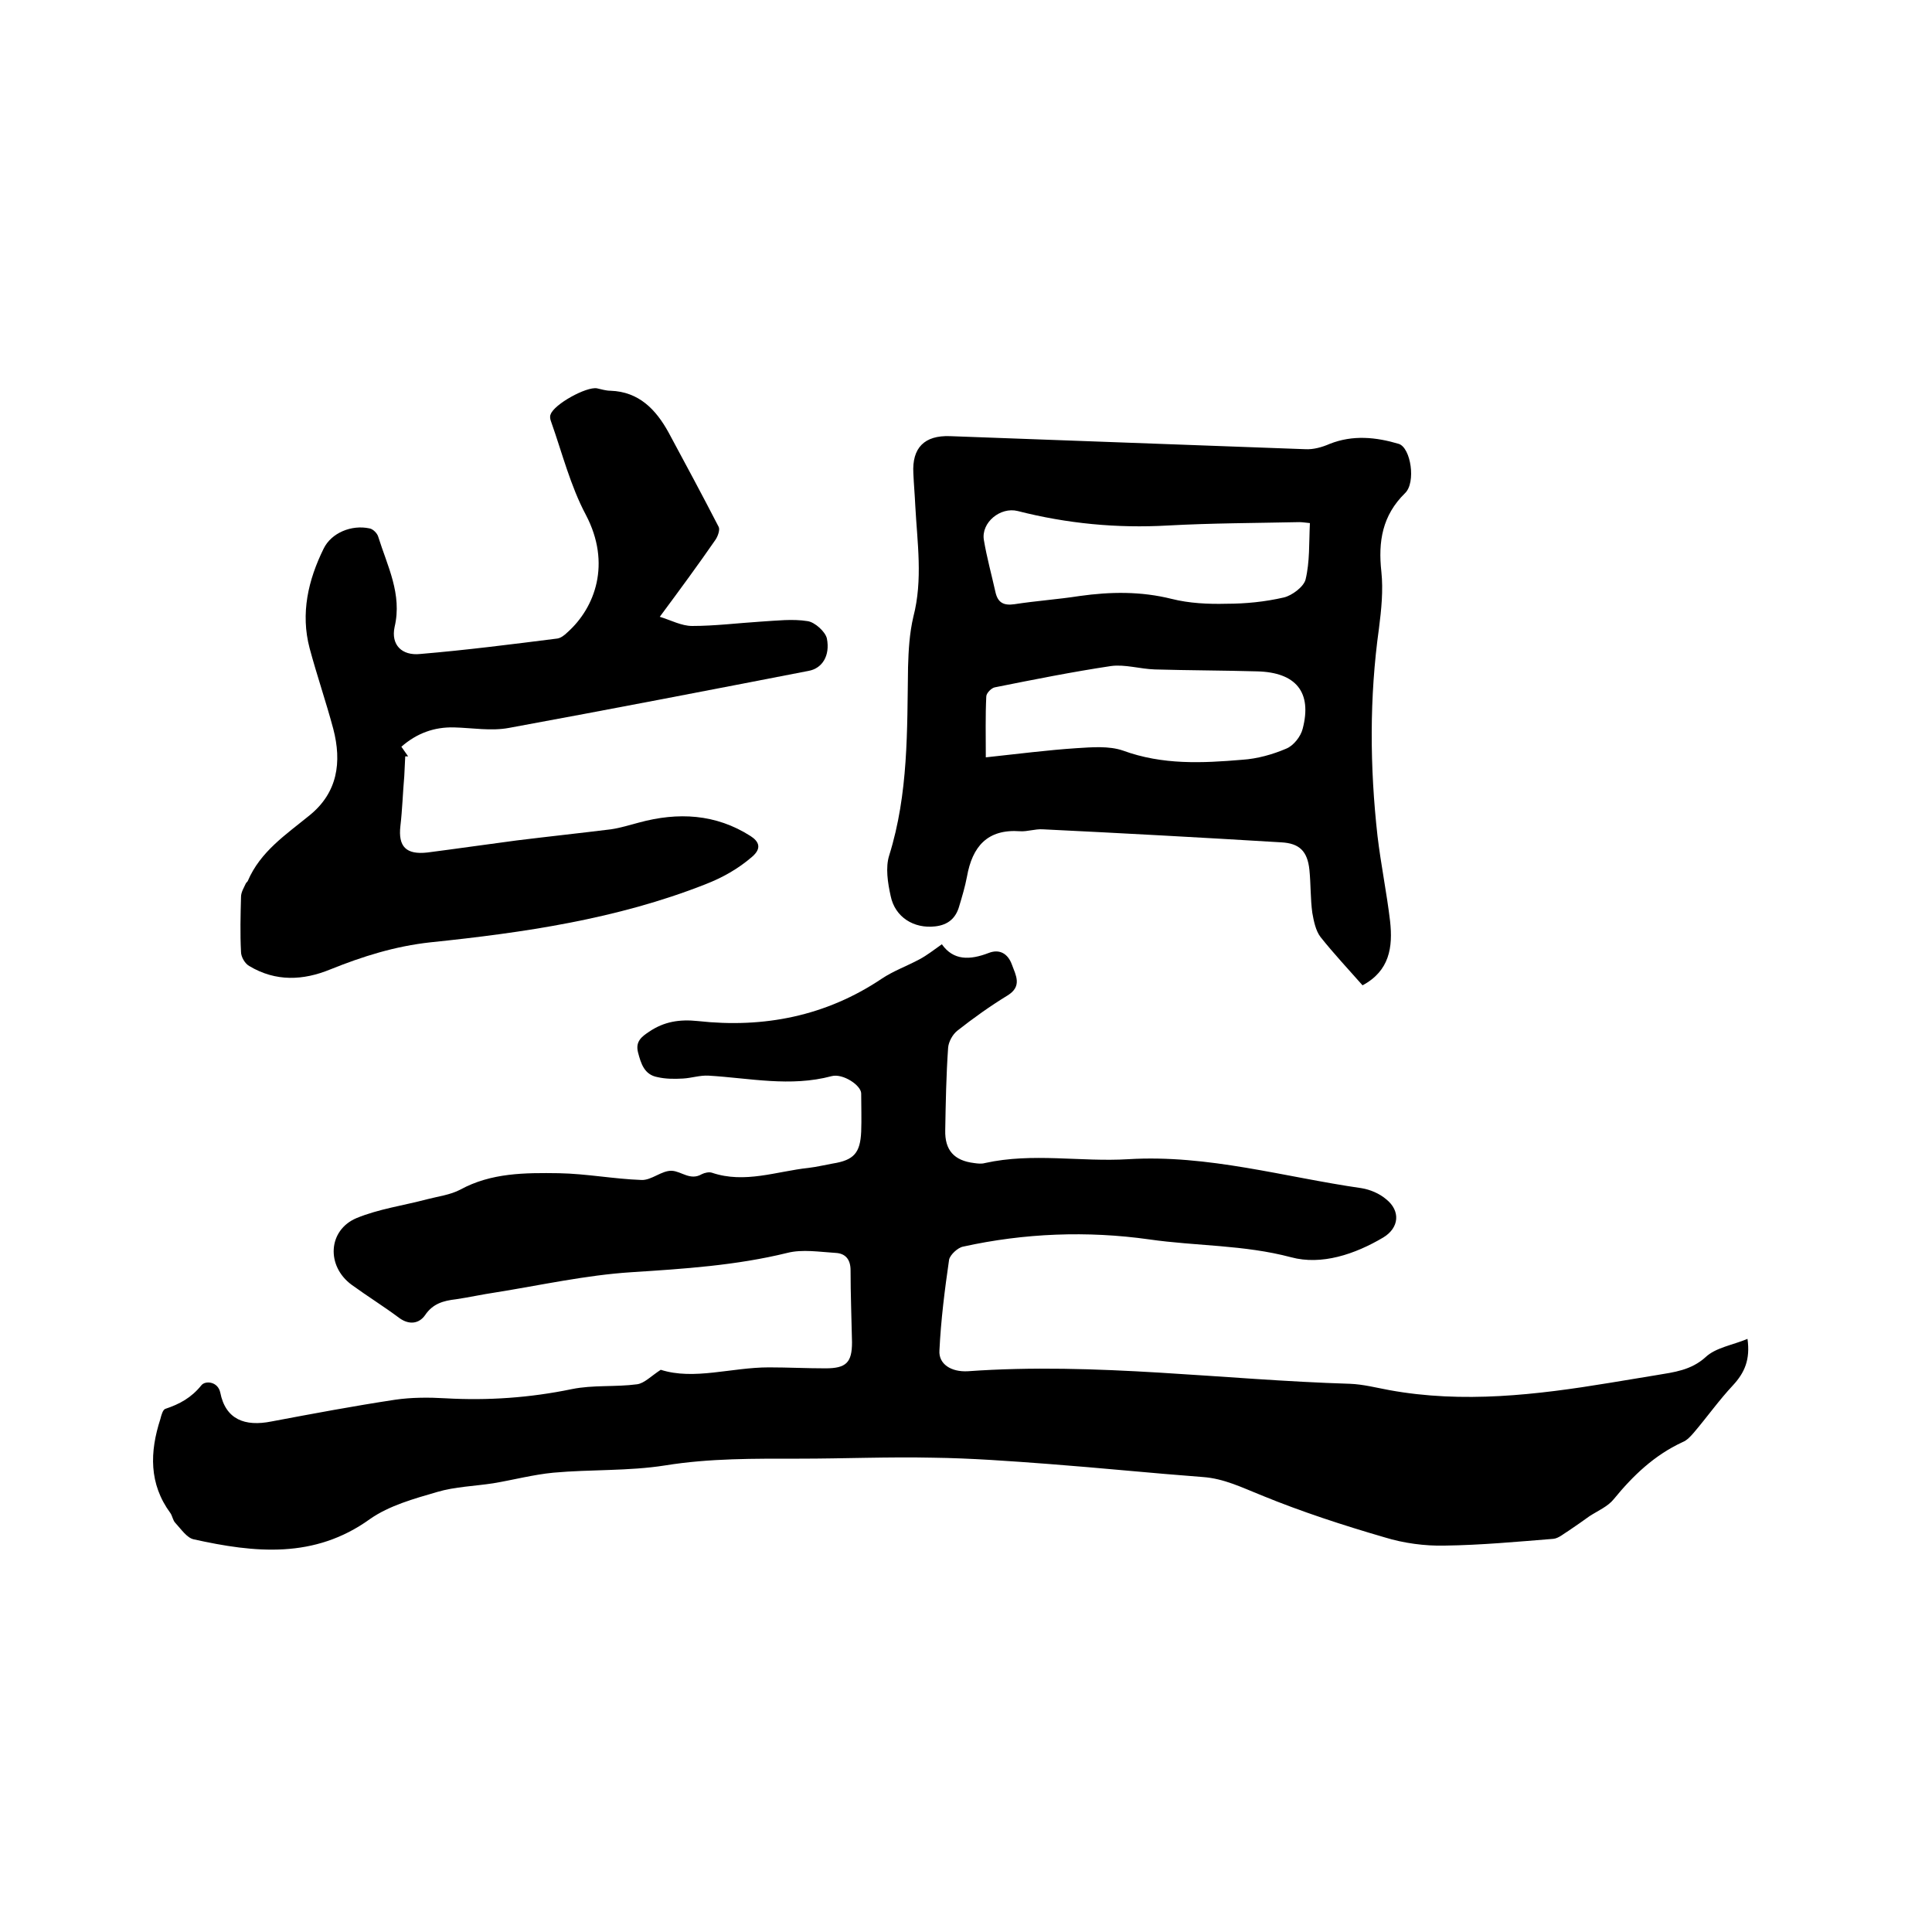
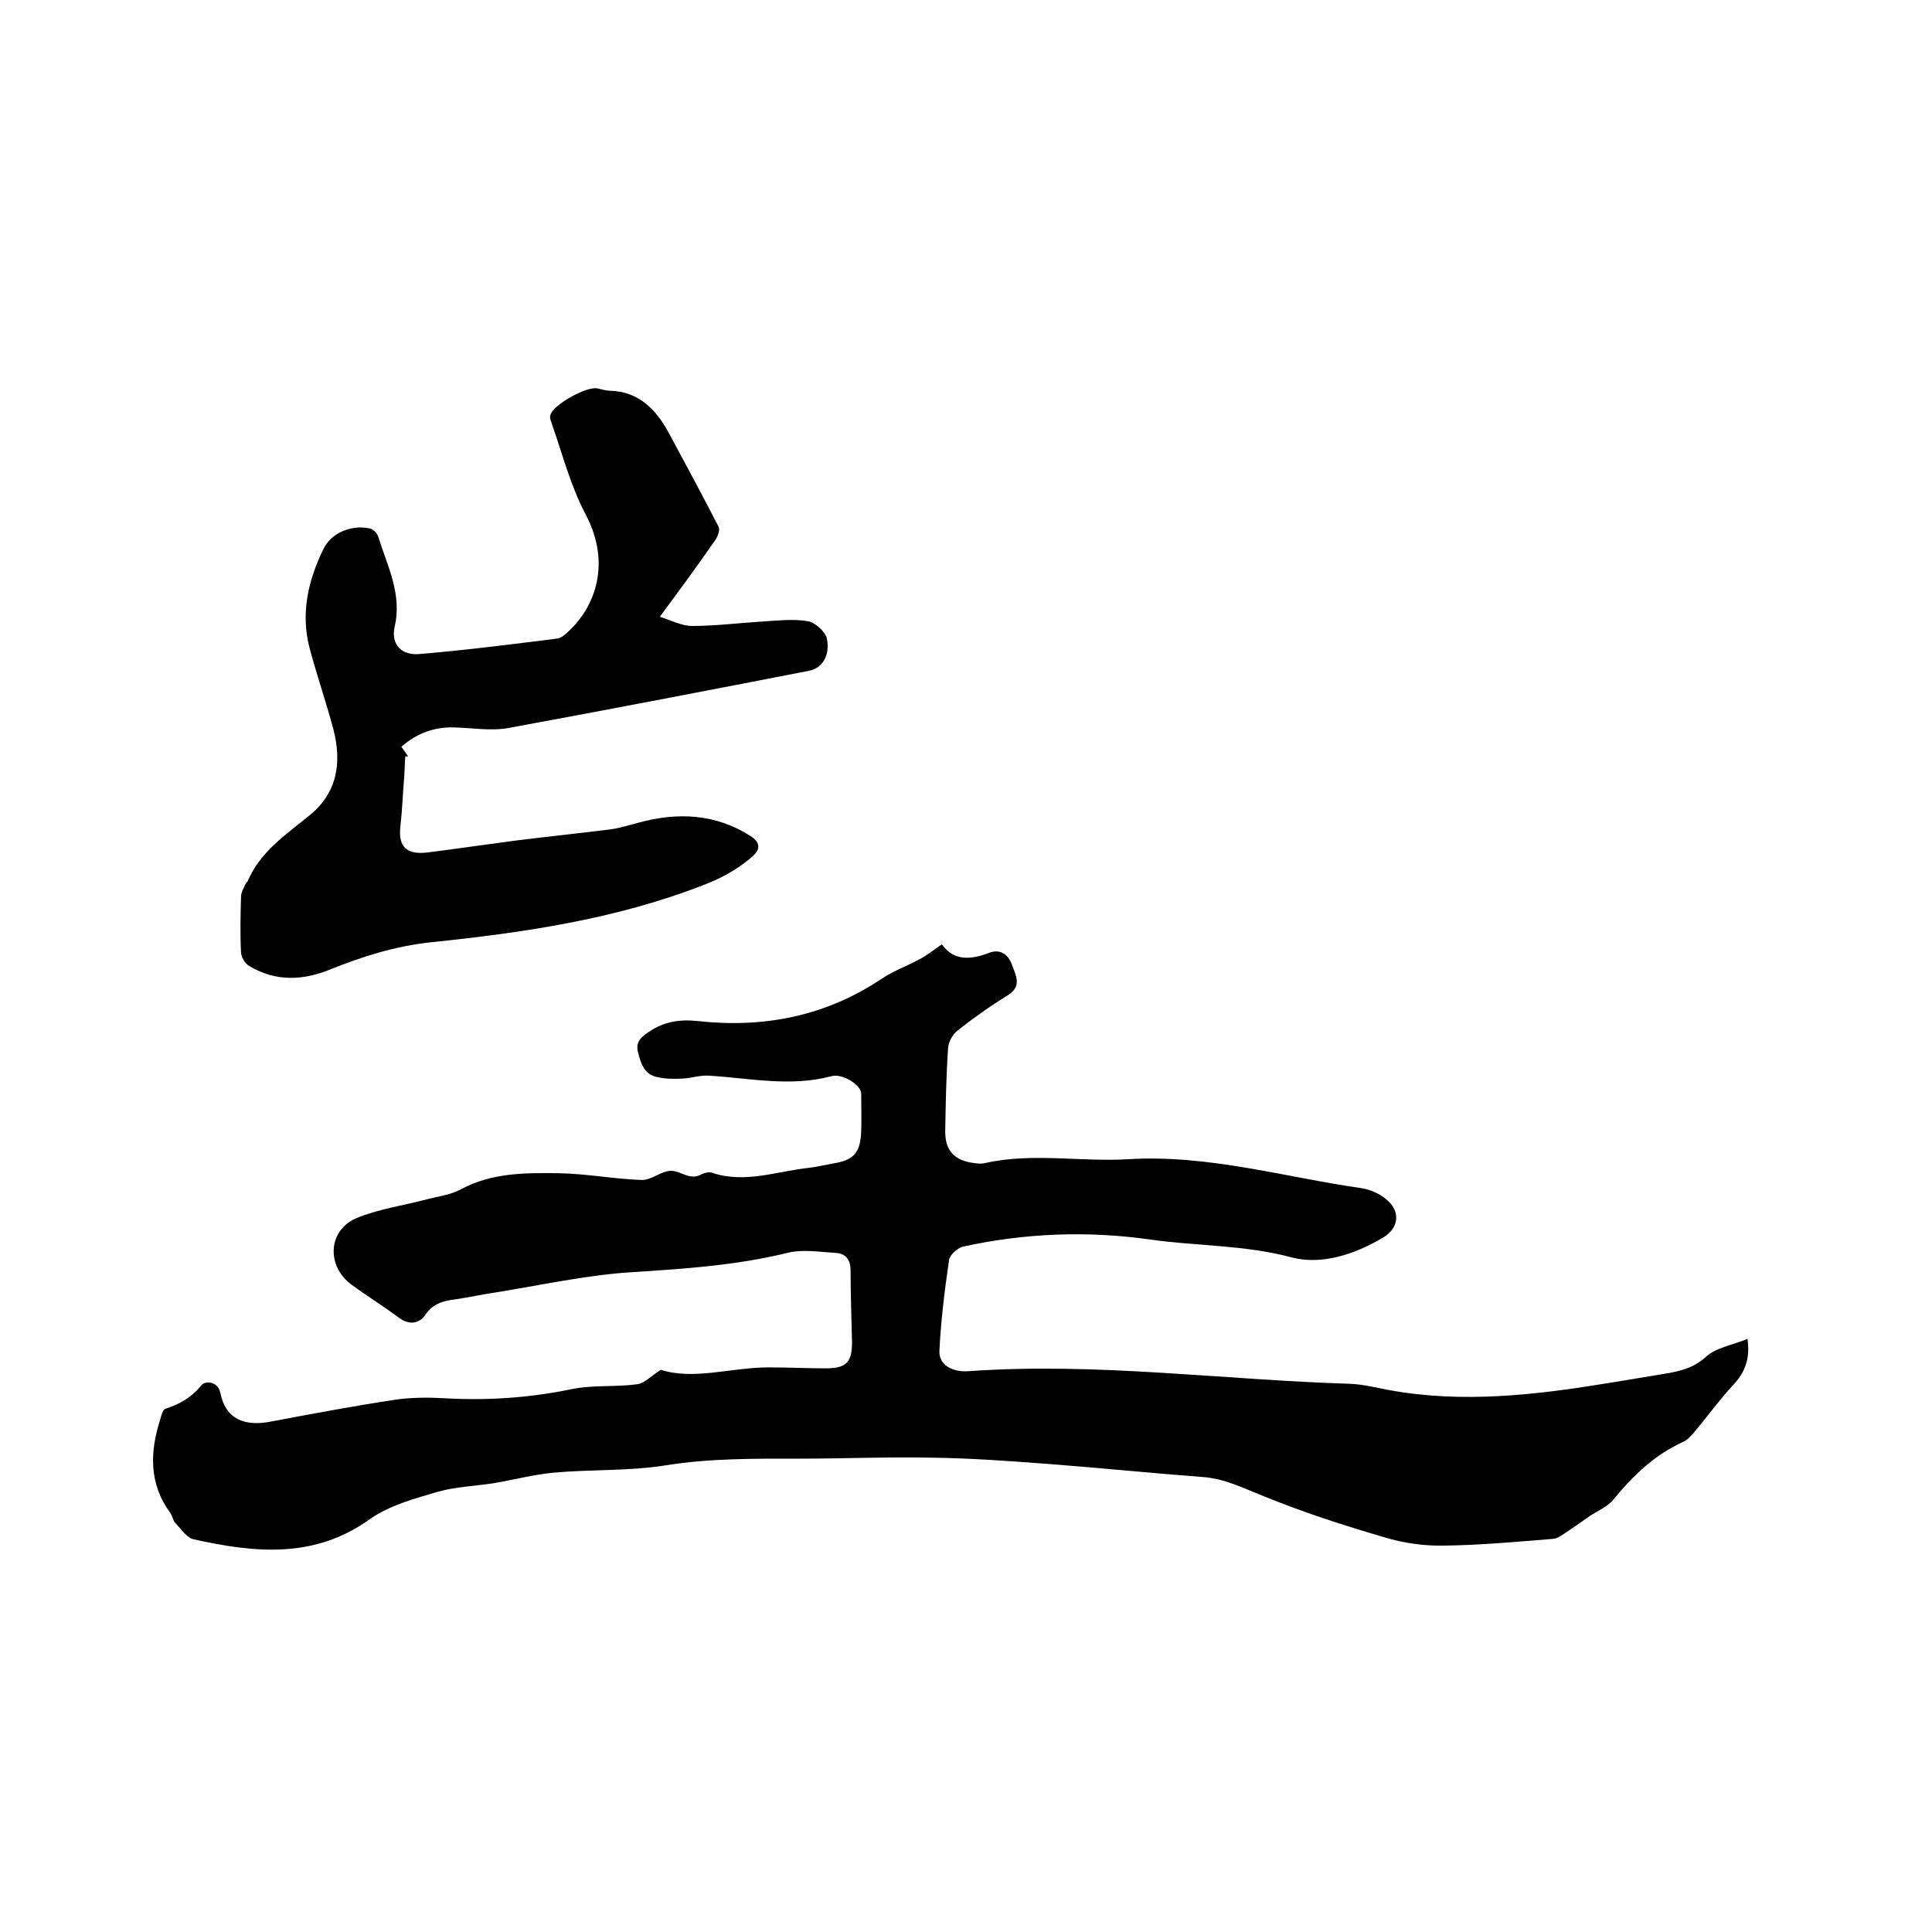
<svg xmlns="http://www.w3.org/2000/svg" enable-background="new 0 0 400 400" viewBox="0 0 400 400">
  <path d="m361.8 277.2c.6 4.3-.6 7-3 9.6-2.9 3.1-5.3 6.5-8.1 9.8-.7.8-1.4 1.6-2.4 2-5.8 2.7-10.2 6.9-14.2 11.8-1.2 1.5-3.3 2.4-5 3.5-1.4 1-2.8 2-4.3 3-1 .6-2.1 1.6-3.2 1.7-7.5.6-15 1.3-22.5 1.4-4.1.1-8.5-.5-12.4-1.7-8.6-2.5-17.2-5.3-25.5-8.7-4-1.6-7.8-3.5-12.2-3.8-10.6-.8-21.3-1.9-31.9-2.7-8-.6-16-1.2-24-1.3-9.2-.2-18.4.2-27.6.2-9.3 0-18.5-.1-27.8 1.4-7.6 1.2-15.4.8-23.1 1.5-4.2.4-8.3 1.5-12.5 2.2-3.9.6-7.9.7-11.6 1.8-4.8 1.4-9.9 2.8-13.9 5.6-11.5 8.3-23.9 7-36.5 4.2-1.4-.3-2.6-2.1-3.8-3.4-.5-.5-.6-1.4-1-2-4.5-6.1-4.3-12.7-2.1-19.5.2-.8.5-1.9 1-2.1 3-1 5.4-2.3 7.5-4.9.8-1 3.4-.8 3.9 1.5 1.1 5.6 5.1 7.1 10.6 6 8.5-1.6 17-3.2 25.6-4.5 3.4-.5 7-.5 10.4-.3 8.8.5 17.5-.1 26.2-1.9 4.4-.9 9-.4 13.5-1 1.5-.2 2.9-1.7 4.9-3 6.9 2.2 14.6-.5 22.4-.5 3.9 0 7.8.2 11.7.2 4.3 0 5.5-1.2 5.5-5.4-.1-5-.3-9.9-.3-14.9 0-2.3-1.1-3.5-3.1-3.6-3.3-.2-6.9-.8-10 0-10.6 2.6-21.4 3.3-32.3 4-9.4.6-18.8 2.7-28.2 4.2-2.7.4-5.4 1-8.1 1.4-2.6.3-4.8.9-6.4 3.3-1.2 1.7-3.2 2.1-5.3.6-3.2-2.4-6.6-4.5-9.9-6.9-5.3-3.9-4.9-11.3 1-13.8 4.6-1.9 9.7-2.6 14.6-3.9 2.3-.6 4.8-.9 6.9-2 6.4-3.5 13.4-3.5 20.4-3.4 5.7.1 11.4 1.2 17.1 1.4 2.1.1 4.2-2 6.3-1.9 2 .1 3.8 2.1 6.2.7.6-.3 1.5-.5 2.1-.3 6.8 2.3 13.4-.3 20-1 1.7-.2 3.3-.6 5-.9 4.4-.7 5.7-2.2 5.9-6.6.1-2.6 0-5.3 0-7.9 0-1.7-3.8-4.2-6.1-3.6-8.6 2.3-17 .4-25.5-.1-1.8-.1-3.5.5-5.3.6s-3.6.1-5.3-.3c-2.7-.5-3.4-2.8-4-5.1s.8-3.3 2.3-4.3c3.1-2.1 6.3-2.6 10.1-2.2 13.6 1.5 26.5-1 38.1-8.8 2.4-1.6 5.2-2.6 7.8-4 1.5-.8 2.9-1.9 4.6-3.1 2.4 3.4 5.8 3.3 9.7 1.8 2.3-.9 4 .2 4.8 2.4s2.2 4.5-.9 6.4c-3.6 2.2-7.1 4.7-10.4 7.3-1 .8-1.8 2.3-1.9 3.5-.4 5.7-.5 11.4-.6 17.1-.1 4.1 1.8 6.3 6 6.8.7.1 1.5.2 2.2 0 9.9-2.2 19.8-.2 29.7-.8 16.5-1 32.3 3.7 48.3 6 1.8.3 3.7 1.1 5.1 2.3 3 2.4 2.7 5.9-.6 7.9-5.9 3.5-12.8 5.8-19.1 4.1-9.8-2.6-19.7-2.3-29.4-3.7-12.8-1.8-25.8-1.3-38.5 1.5-1.1.2-2.7 1.7-2.9 2.7-.9 6.2-1.7 12.5-2 18.8-.2 2.8 2.4 4.5 5.9 4.3 26.5-1.9 52.8 1.8 79.1 2.6 2.7.1 5.4.8 8.1 1.3 15.3 2.8 30.5 1 45.7-1.5 3.2-.5 6.5-1.1 9.7-1.6 3.6-.6 7.1-1 10.1-3.7 2.1-2 5.6-2.5 8.7-3.8z" />
-   <path d="m282.1 204c-3-3.4-6-6.6-8.7-10-1-1.3-1.4-3.3-1.7-5-.4-2.9-.3-5.9-.6-8.9-.4-3.9-2.1-5.5-5.8-5.7-16.5-1-32.9-1.9-49.4-2.7-1.6-.1-3.2.5-4.7.4-6.8-.5-9.9 3.2-11 9.4-.4 2.1-1 4.1-1.6 6.1-.7 2.5-2.3 3.9-5 4.2-4.4.5-8.3-1.9-9.2-6.3-.6-2.7-1.1-5.9-.3-8.4 4-12.8 3.7-25.9 3.9-39 .1-3.5.3-7 1.1-10.4 2-7.7.8-15.4.4-23-.1-2.2-.3-4.4-.4-6.7-.3-5.3 2.3-7.9 7.6-7.7l73.5 2.7c1.7.1 3.5-.4 5.1-1.1 4.8-1.9 9.6-1.4 14.3 0 2.5.8 3.6 8 1.3 10.2-4.7 4.6-5.6 10-4.9 16.3.4 3.8 0 7.8-.5 11.7-2 14.3-1.9 28.7-.3 43 .7 5.9 1.9 11.7 2.6 17.6.6 5.4-.1 10.3-5.7 13.3zm-78-47.2c6.6-.7 12.7-1.5 18.8-1.9 3.2-.2 6.7-.5 9.6.5 8.2 3 16.4 2.6 24.7 1.9 3.1-.2 6.3-1.1 9.1-2.3 1.5-.6 3-2.5 3.4-4.1 2-7.6-1.4-11.7-9.4-11.9-7.1-.2-14.2-.2-21.2-.4-3.1-.1-6.2-1.1-9.1-.7-8 1.2-16 2.8-24 4.4-.7.1-1.8 1.2-1.8 1.9-.2 4-.1 8-.1 12.6zm67.1-48.5c-1-.1-1.6-.2-2.2-.2-9.1.2-18.1.2-27.2.7-10.6.6-20.9-.4-31.1-3-3.6-.9-7.6 2.4-7 6s1.6 7.2 2.4 10.8c.5 2.2 1.7 2.8 3.9 2.5 4.5-.7 9-1 13.5-1.7 6.4-.9 12.7-1 19.1.6 3.6.9 7.5 1.1 11.3 1 4 0 8-.4 11.9-1.3 1.7-.4 4.1-2.2 4.5-3.7.9-3.7.7-7.6.9-11.7z" />
  <path d="m136.6 127.7c2.3.7 4.5 1.9 6.7 1.9 4.7 0 9.5-.6 14.2-.9 3.3-.2 6.6-.6 9.7-.1 1.5.2 3.7 2.2 4 3.6.7 3.6-1 6.2-3.8 6.7-20.6 4-41.3 8-62 11.8-3.7.7-7.6 0-11.4-.1-4.1-.1-7.7 1.2-10.9 4 .5.7.9 1.3 1.4 2-.2 0-.4 0-.6 0-.1 1.4-.1 2.7-.2 4.1-.3 3.4-.4 6.9-.8 10.3-.5 4.3 1.2 6 5.6 5.5 6.2-.8 12.4-1.7 18.5-2.5 6.5-.8 13-1.5 19.5-2.3 2-.3 3.9-.9 5.8-1.4 8.1-2.2 15.9-1.8 23.1 2.8 1.7 1.1 2.4 2.5.3 4.3-2.9 2.5-6.1 4.3-9.7 5.7-18.3 7.2-37.6 10-56.9 12-7.3.8-14 2.9-20.7 5.6-5.6 2.3-11.3 2.6-16.8-.7-.9-.5-1.7-1.9-1.7-2.9-.2-3.8-.1-7.6 0-11.4 0-1 .6-1.9 1-2.8.1-.2.3-.3.4-.5 2.6-6.1 7.9-9.6 12.8-13.6 5.8-4.7 6.7-11 4.9-17.9-1.5-5.6-3.4-11.1-4.9-16.7-1.9-7.2-.3-14.1 2.9-20.6 1.6-3.3 5.8-5 9.5-4.2.7.1 1.6 1 1.8 1.7 1.9 6.1 5 11.9 3.4 18.7-.8 3.7 1.5 6 5.3 5.6 9.5-.8 18.9-2 28.4-3.2.7-.1 1.5-.7 2.1-1.3 5.7-5.1 9.1-14.2 3.8-24.3-3.2-6-4.9-12.8-7.2-19.3-.2-.5-.3-1.1-.1-1.5.7-2.1 7.4-5.8 9.6-5.4.9.2 1.9.5 2.8.5 5.9.2 9.4 3.9 12 8.6 3.5 6.5 7 13 10.4 19.6.3.6-.2 2-.7 2.7-3.6 5.2-7.2 10.1-11.5 15.9z" />
</svg>